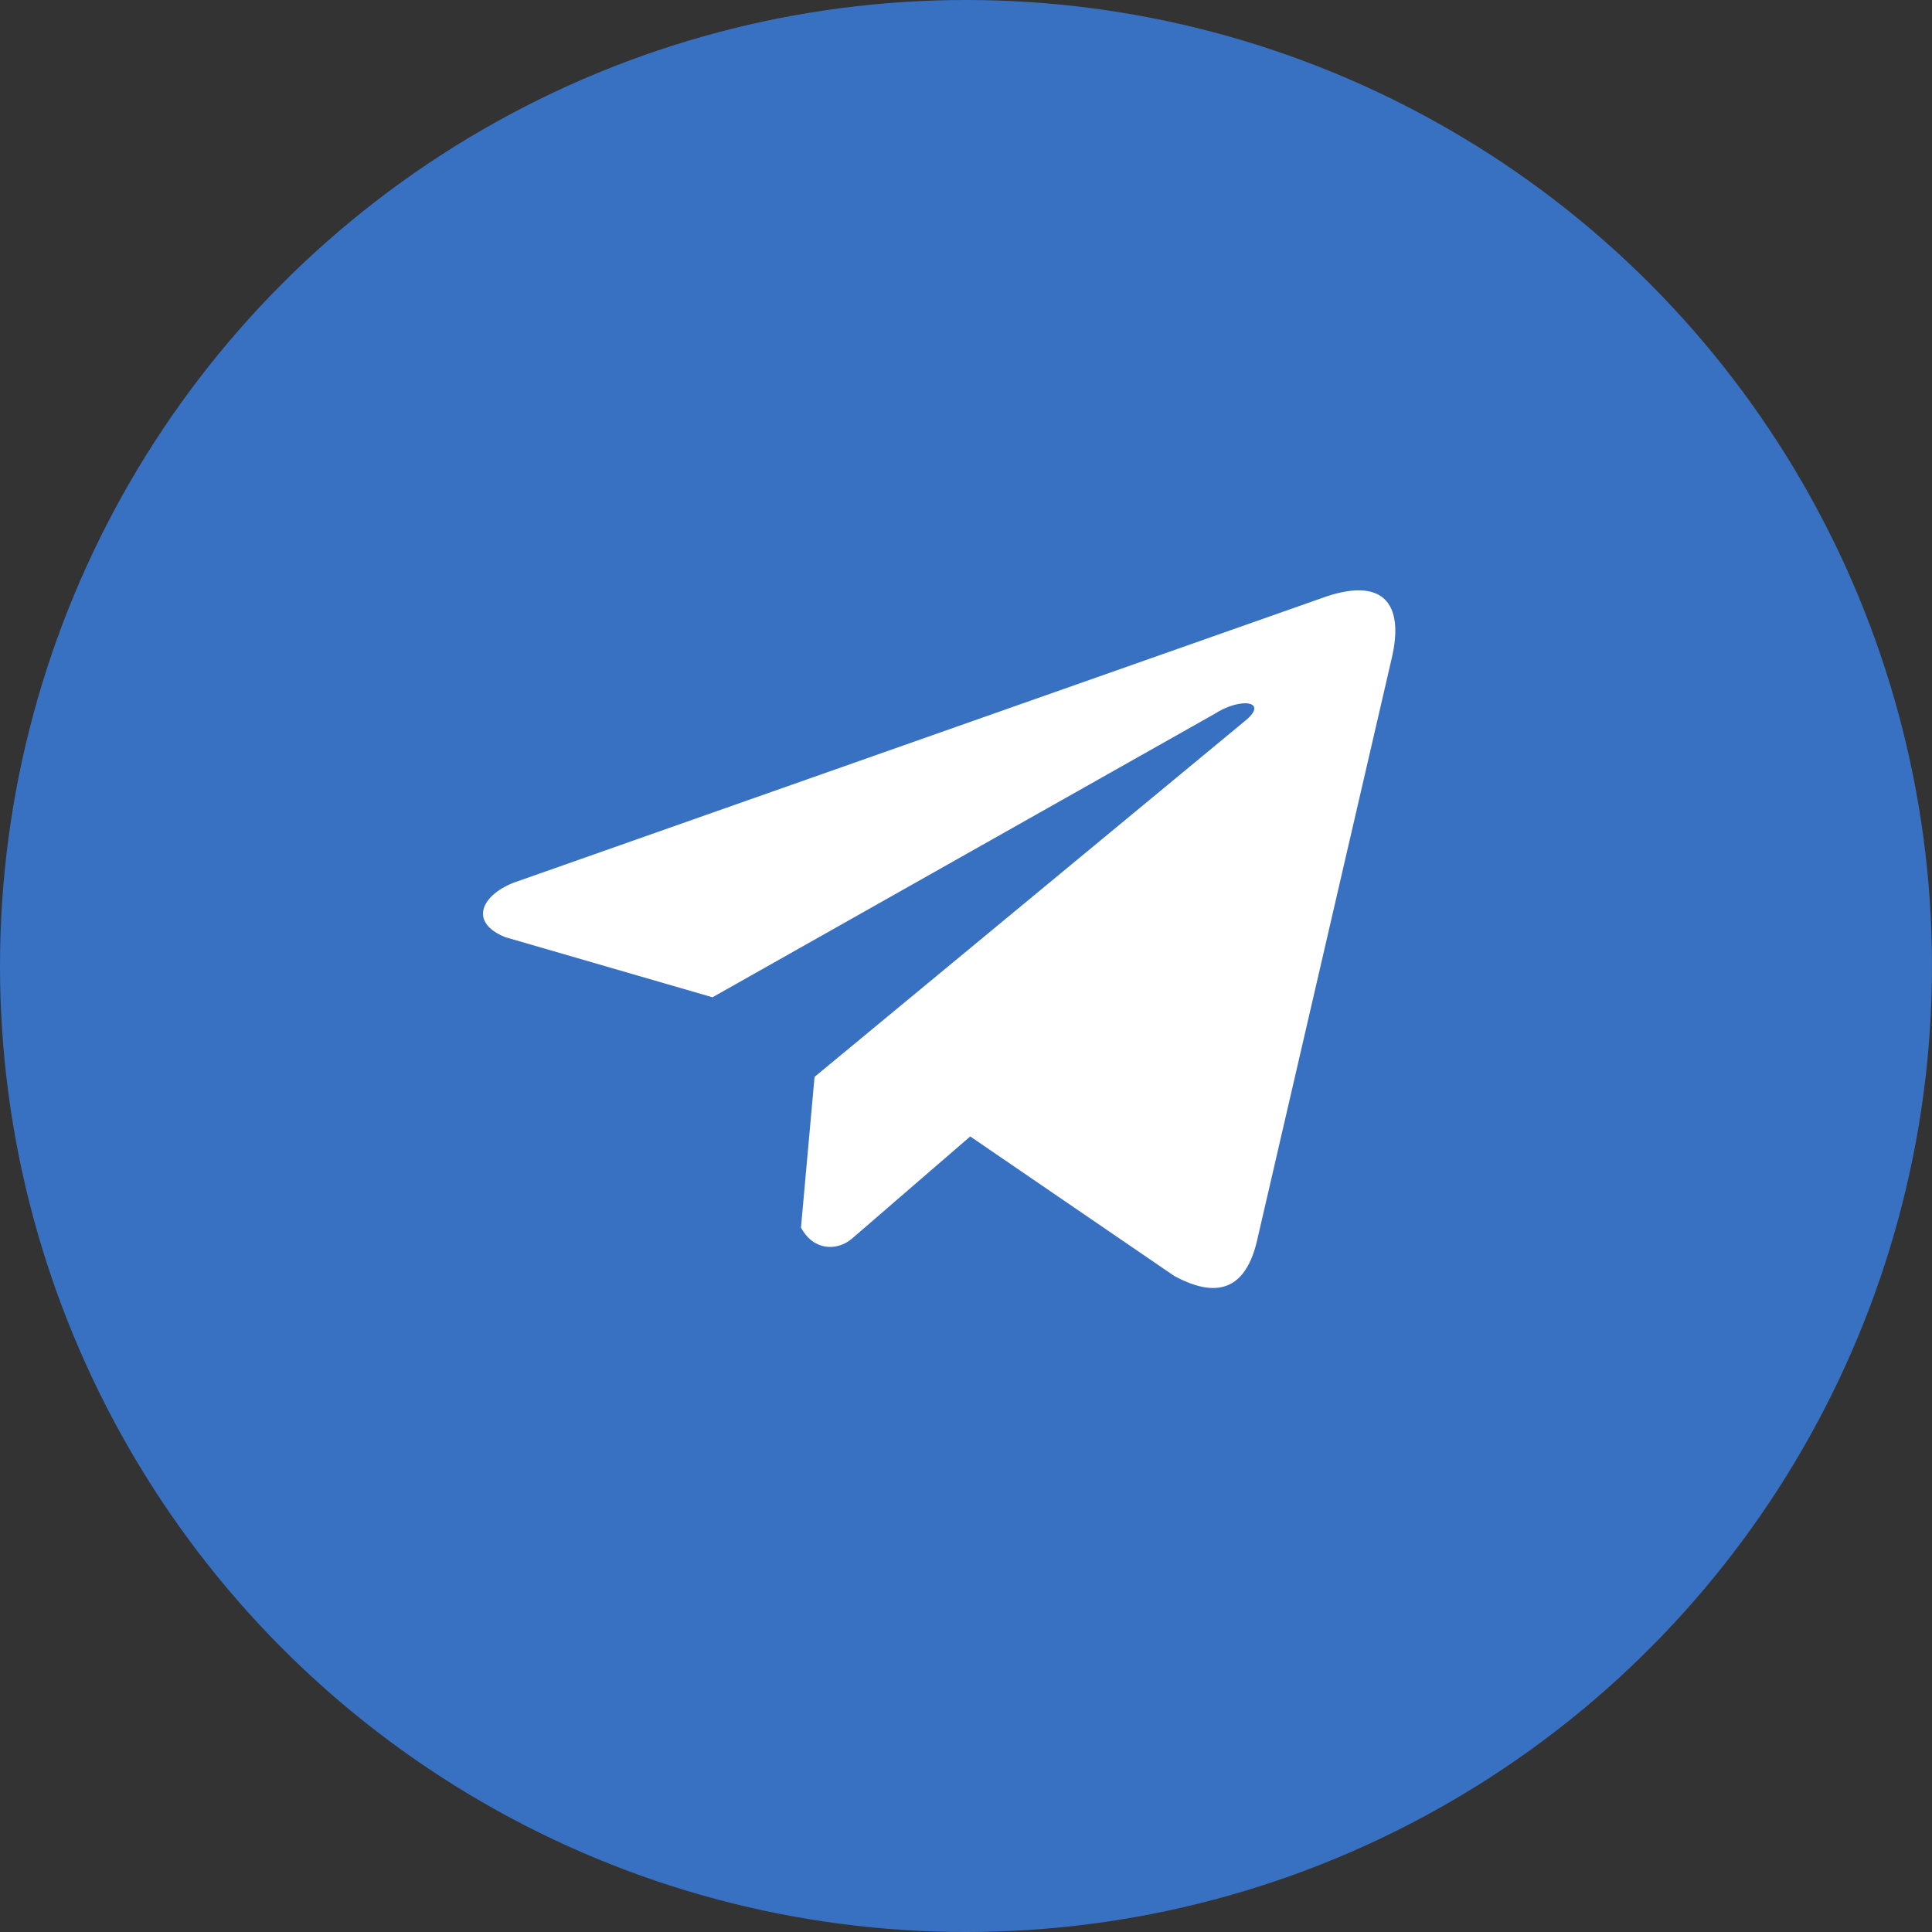
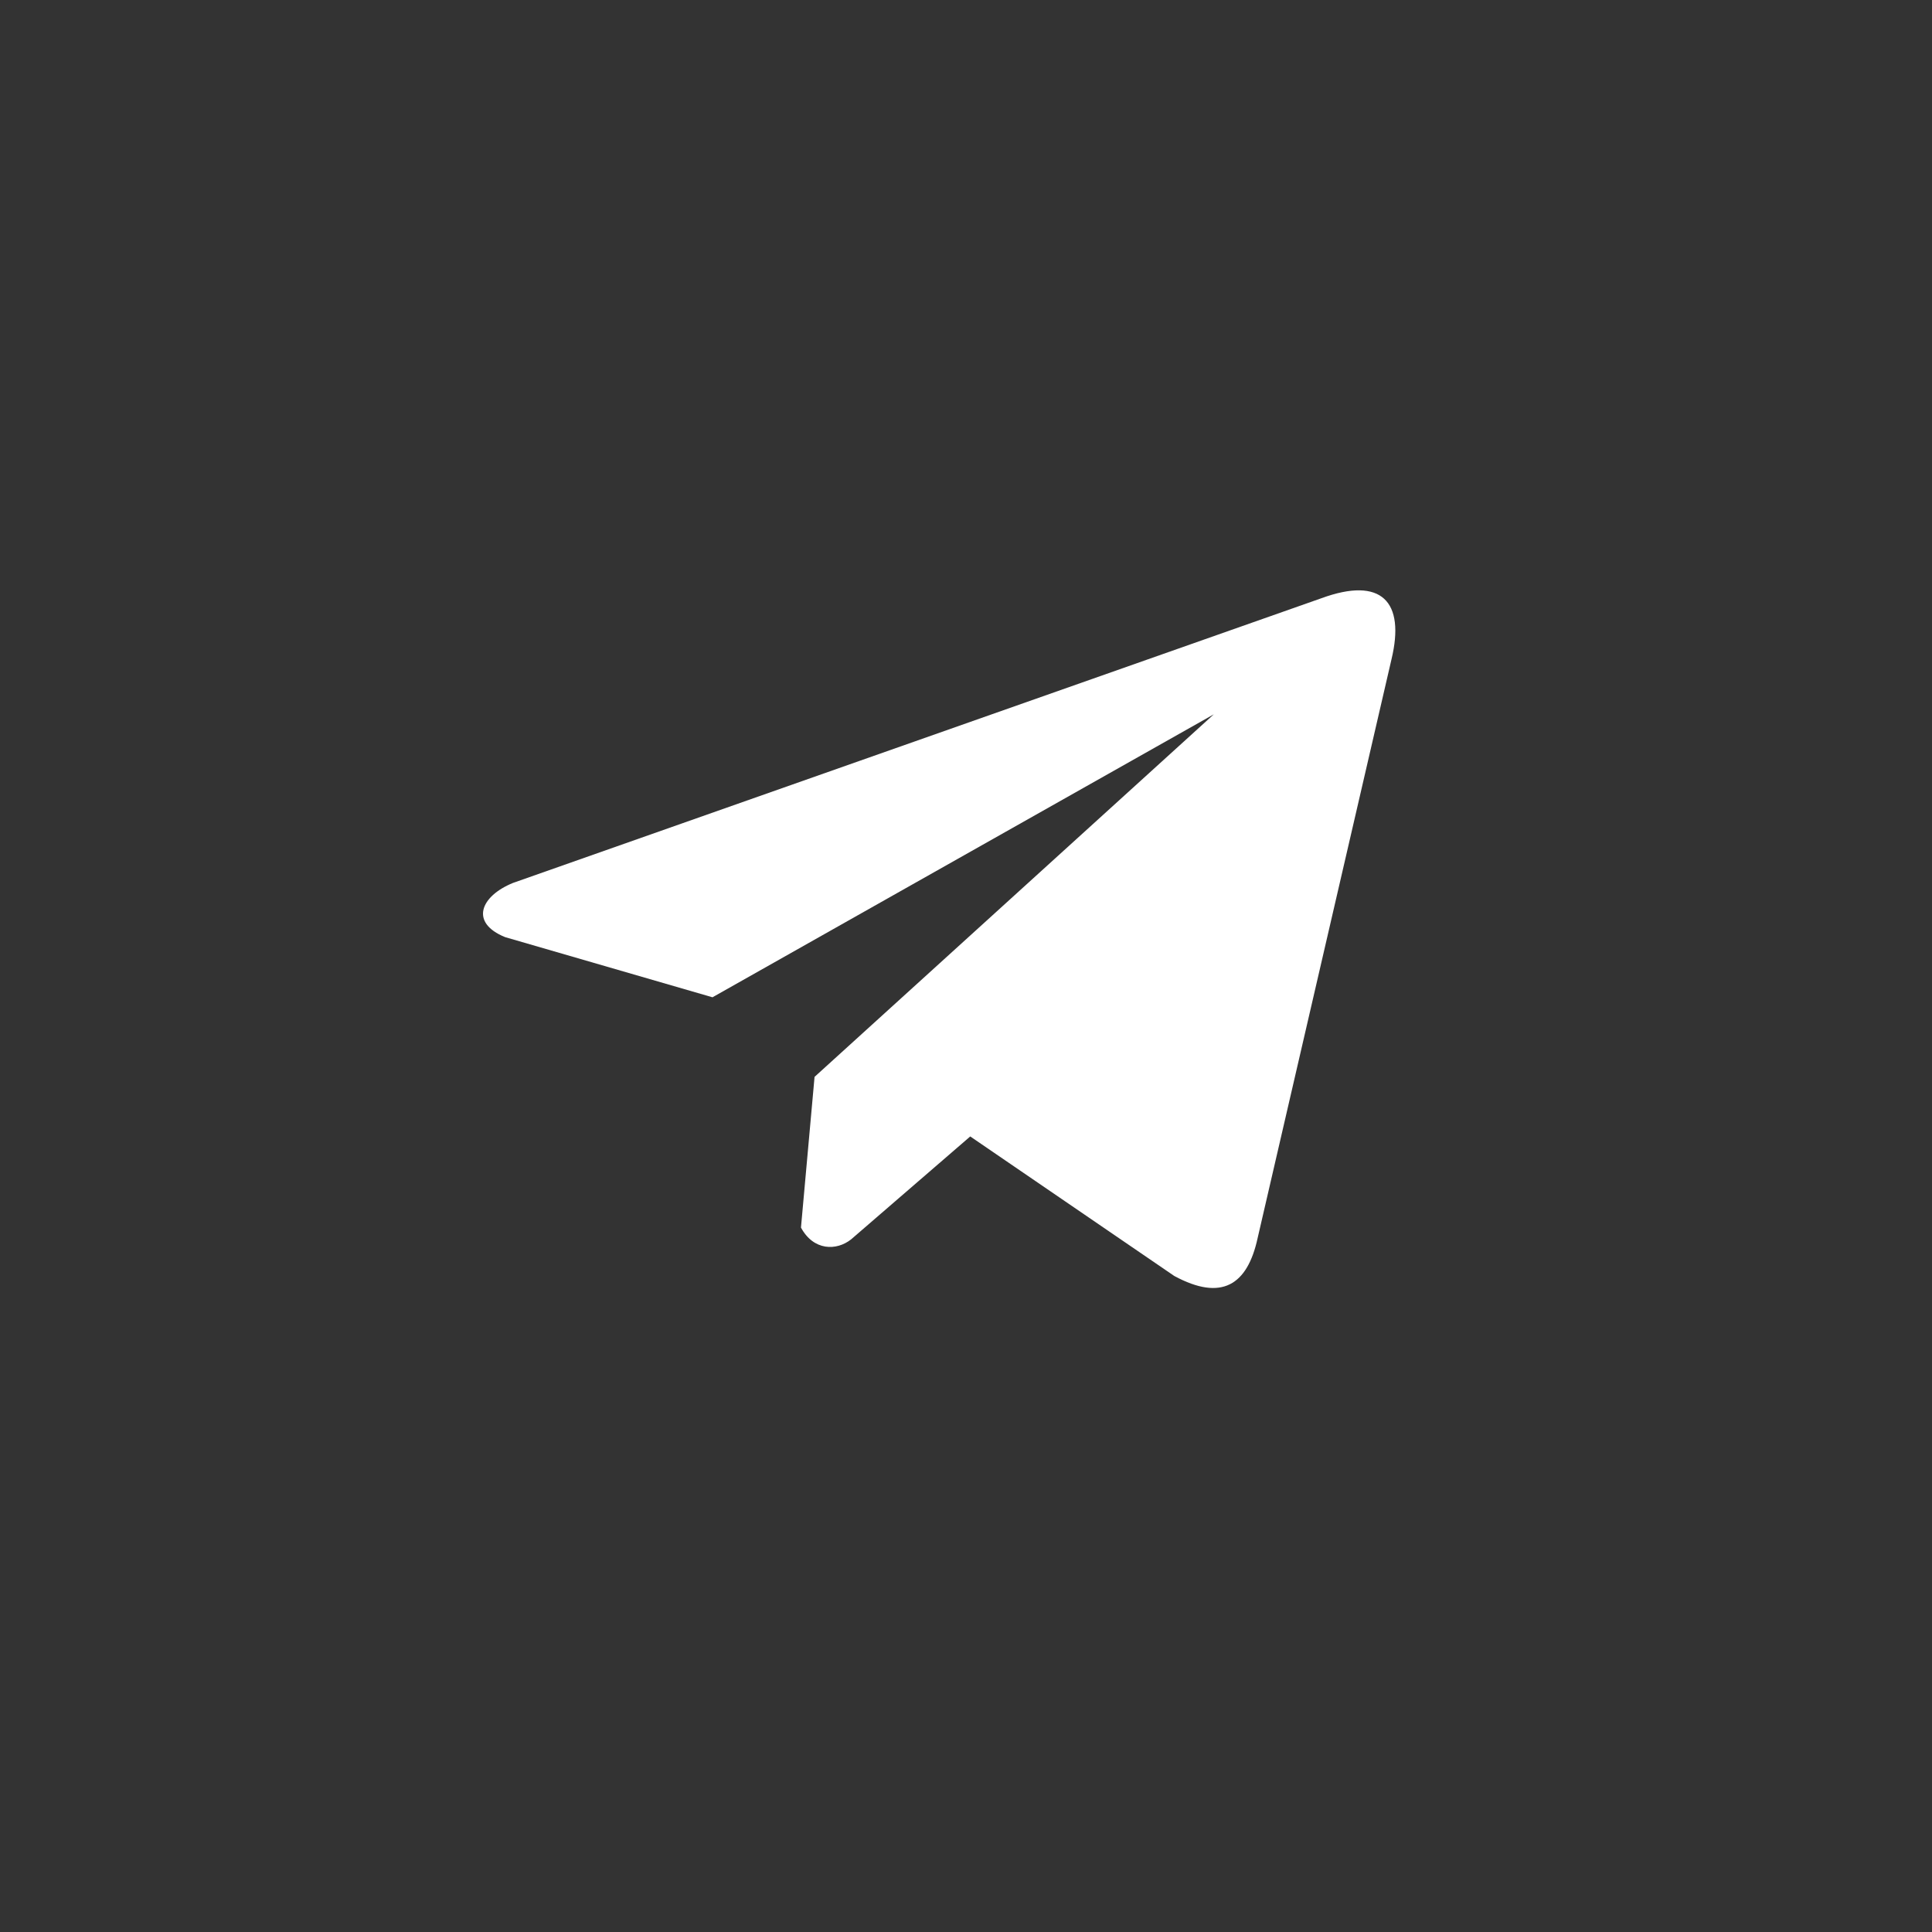
<svg xmlns="http://www.w3.org/2000/svg" width="36" height="36" viewBox="0 0 36 36" fill="none">
  <rect x="0" y="0" width="36" height="36" fill="#333333" stroke="none" />
-   <circle cx="18" cy="18" r="18" fill="#3871C1" />
-   <path d="M24.62 11.148L9.559 16.452C8.953 16.699 8.748 17.193 9.412 17.462L13.276 18.583L22.618 13.31C23.128 12.979 23.651 13.068 23.201 13.432L15.178 20.066L14.925 22.874C15.159 23.308 15.586 23.31 15.859 23.094L18.079 21.176L21.881 23.776C22.764 24.253 23.244 23.945 23.434 23.07L25.928 12.287C26.187 11.21 25.745 10.735 24.62 11.148Z" fill="white" />
+   <path d="M24.62 11.148L9.559 16.452C8.953 16.699 8.748 17.193 9.412 17.462L13.276 18.583L22.618 13.31L15.178 20.066L14.925 22.874C15.159 23.308 15.586 23.31 15.859 23.094L18.079 21.176L21.881 23.776C22.764 24.253 23.244 23.945 23.434 23.07L25.928 12.287C26.187 11.21 25.745 10.735 24.62 11.148Z" fill="white" />
</svg>